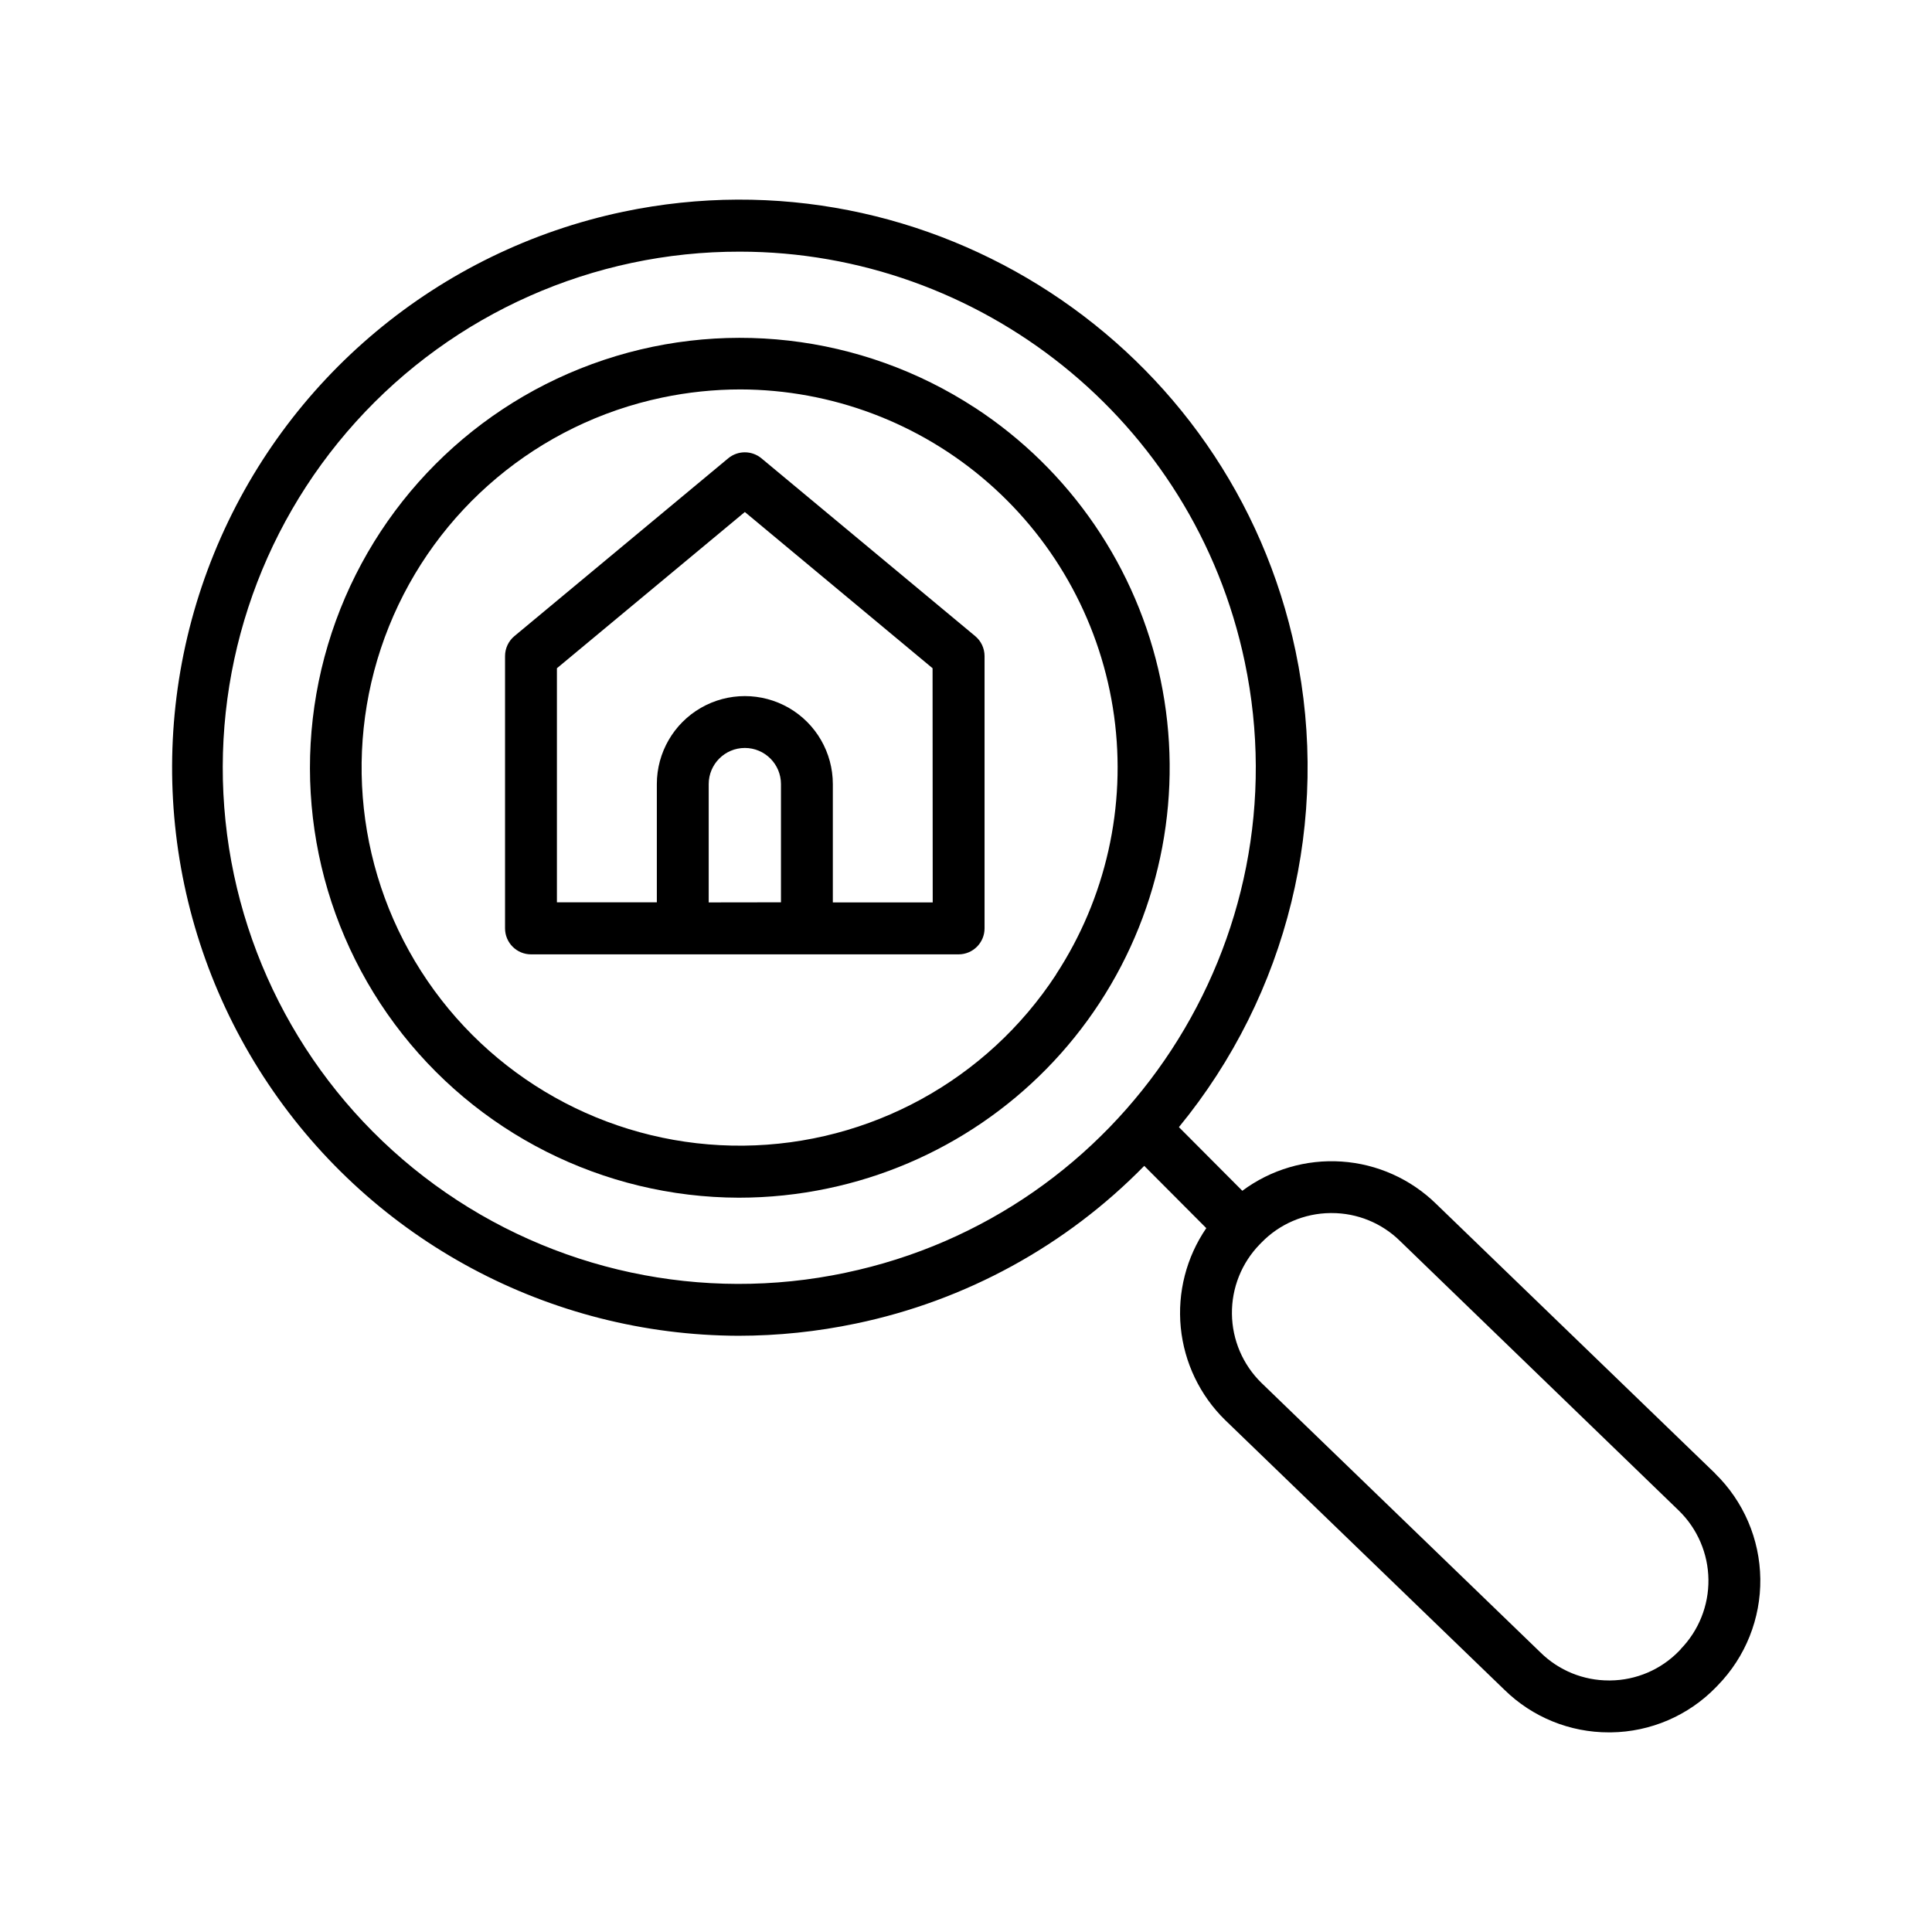
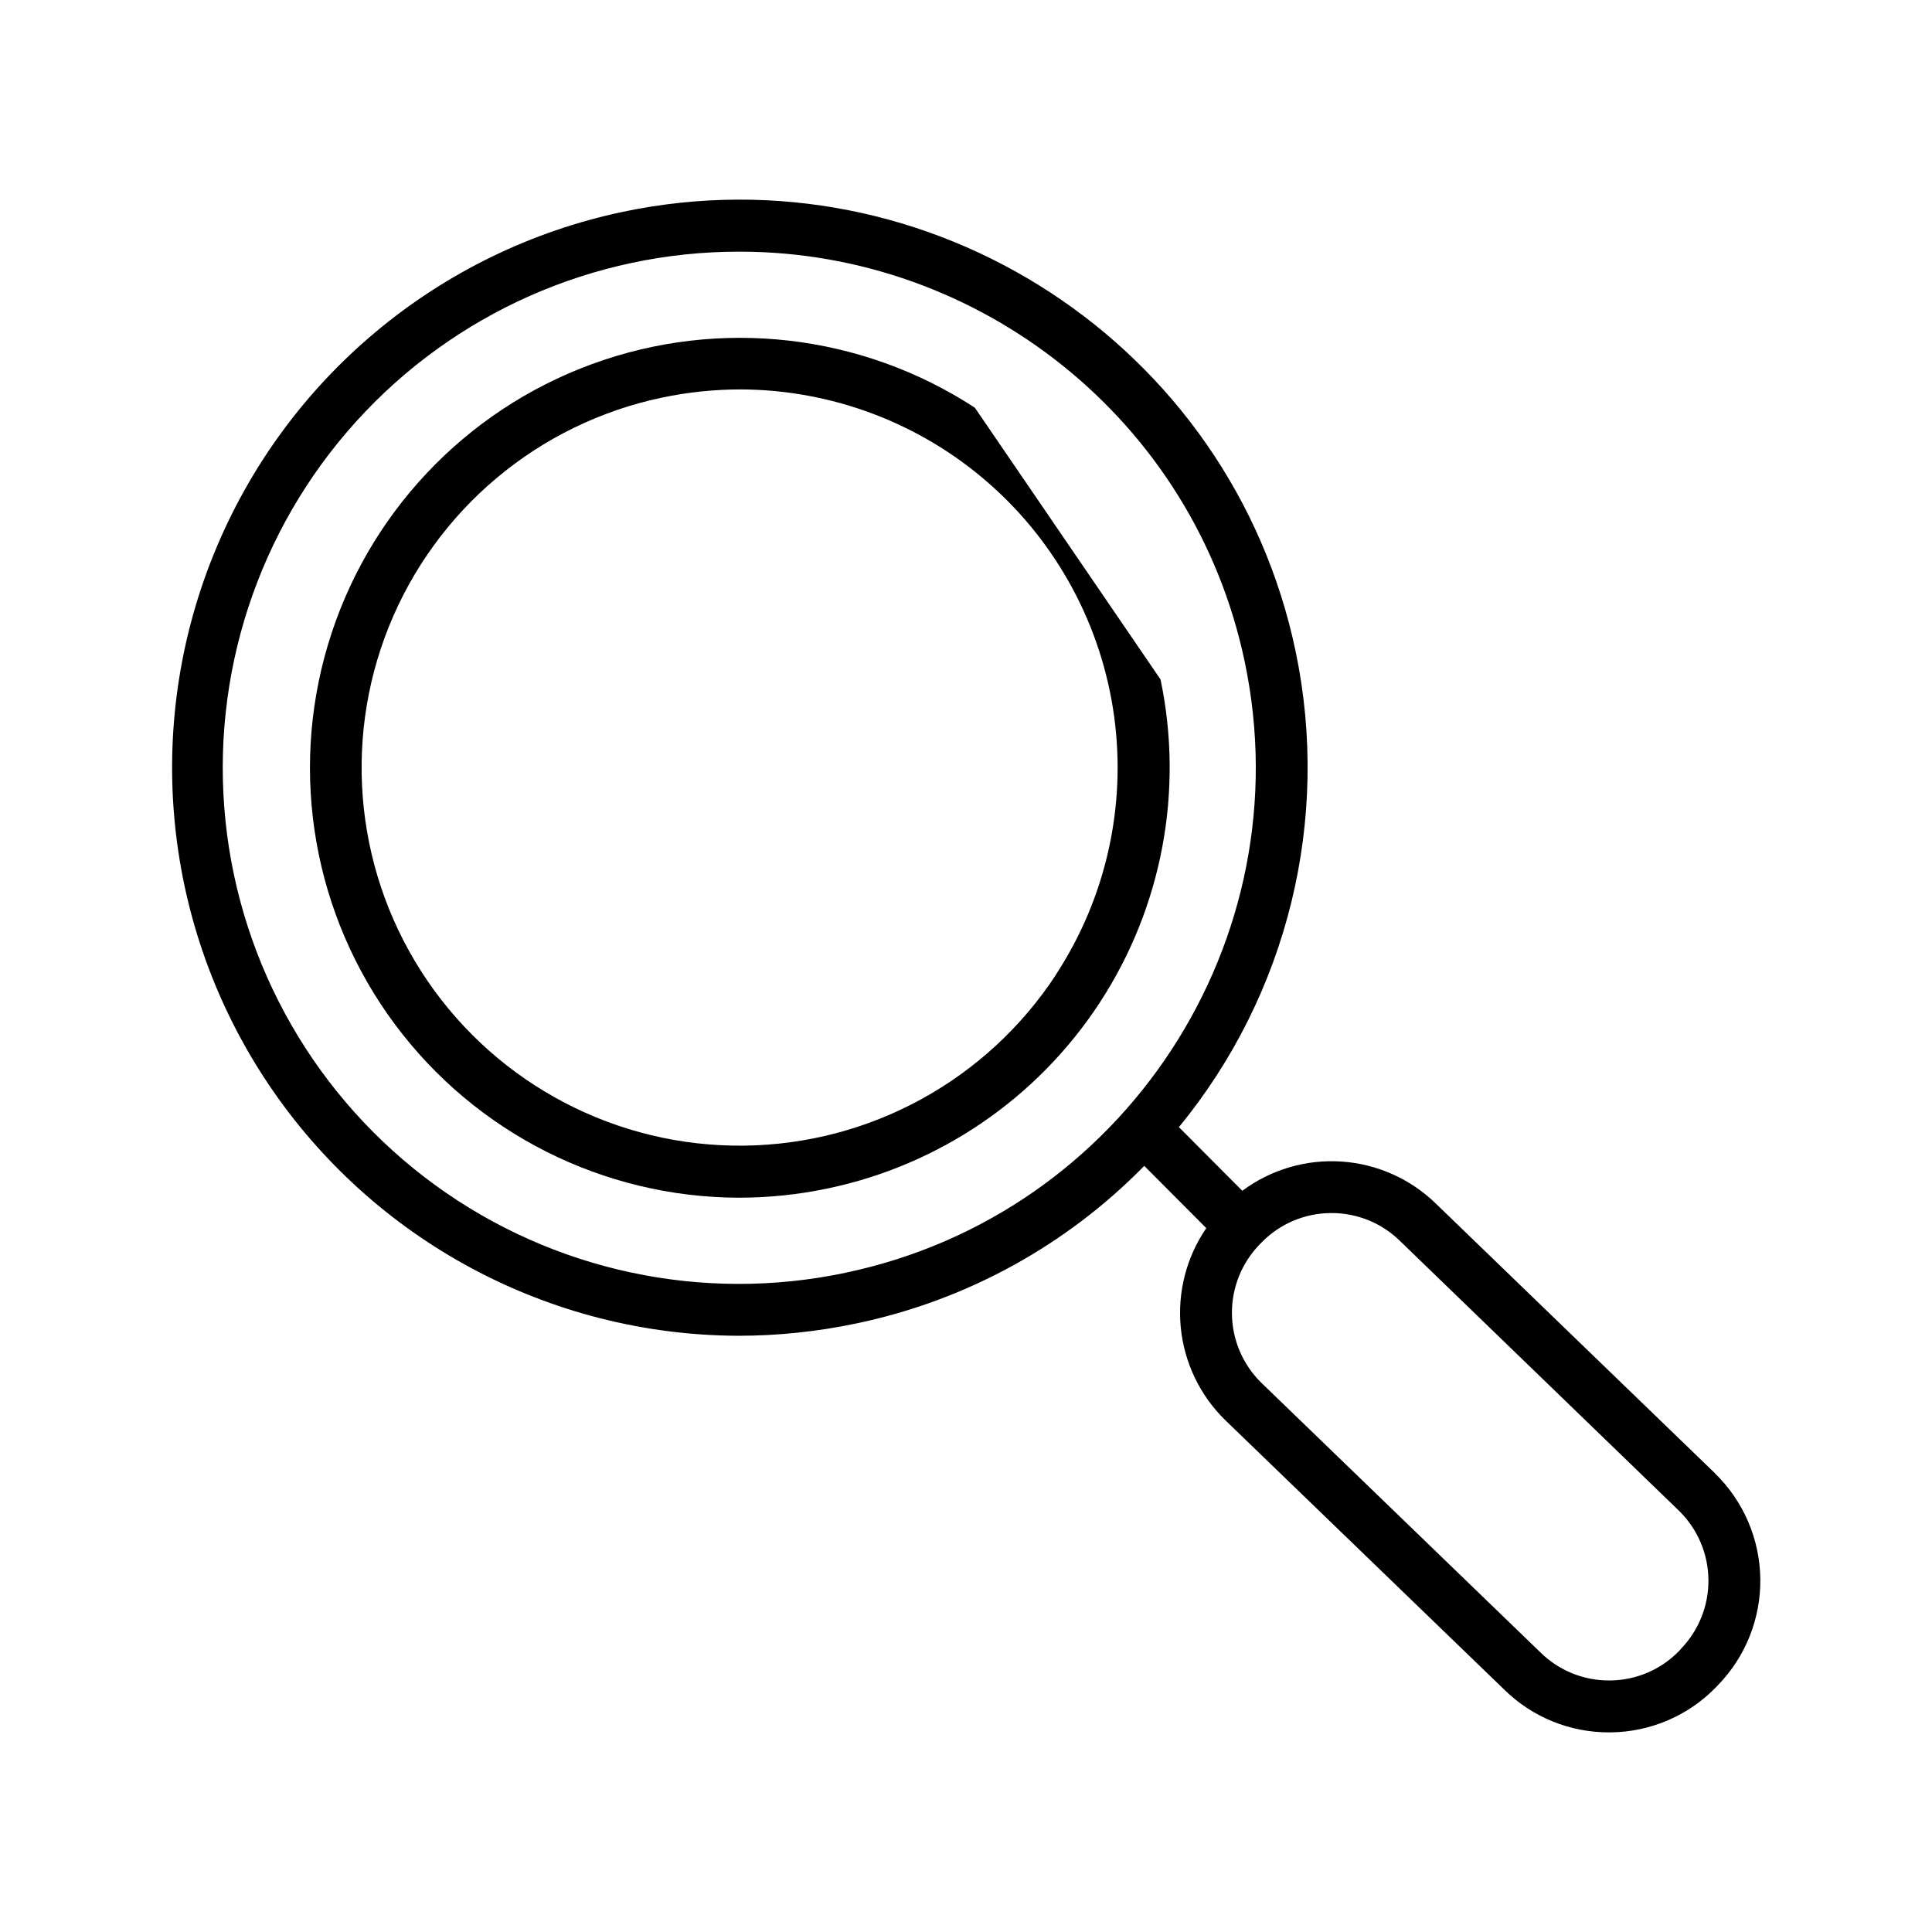
<svg xmlns="http://www.w3.org/2000/svg" fill="#000000" width="800px" height="800px" version="1.1" viewBox="144 144 512 512">
  <g>
-     <path d="m345.78 265.45c-2.551-2.109-6.238-2.109-8.789 0l-56.668 47.125c-1.57 1.305-2.477 3.242-2.481 5.285v72.168-0.004c0 3.805 3.086 6.891 6.887 6.891h113.3c3.805 0 6.887-3.086 6.887-6.891v-72.164c-0.004-2.043-0.91-3.981-2.481-5.285zm-13.965 117.7v-31.359c0-5.285 4.289-9.574 9.574-9.574 5.289 0 9.574 4.289 9.574 9.574v31.332zm59.363 0h-26.469v-31.359c0-8.332-4.445-16.031-11.66-20.195-7.215-4.164-16.105-4.164-23.32 0-7.215 4.164-11.66 11.863-11.66 20.195v31.332h-26.48v-62.031l49.801-41.406 49.75 41.406z" />
-     <path d="m402.35 252.05c-30.102-19.645-67.707-23.93-101.46-11.566-33.75 12.359-59.688 39.922-69.977 74.363-10.293 34.438-3.731 71.711 17.703 100.56 21.434 28.855 55.223 45.902 91.168 45.996 7.934 0 15.848-0.824 23.613-2.461 29.578-6.195 55.484-23.887 72.016-49.184s22.34-56.125 16.141-85.699c-6.199-29.578-23.891-55.48-49.188-72.012zm21.539 150.19c-18.309 28.008-49.387 45.031-82.848 45.371-33.457 0.34-64.879-16.043-83.754-43.676-18.871-27.629-22.707-62.859-10.219-93.902 12.488-31.043 39.648-53.805 72.398-60.668 6.824-1.434 13.777-2.16 20.75-2.164 24.168 0.062 47.496 8.855 65.695 24.758 18.195 15.902 30.031 37.844 33.332 61.785 3.297 23.941-2.168 48.266-15.387 68.496z" />
+     <path d="m402.35 252.05c-30.102-19.645-67.707-23.93-101.46-11.566-33.75 12.359-59.688 39.922-69.977 74.363-10.293 34.438-3.731 71.711 17.703 100.56 21.434 28.855 55.223 45.902 91.168 45.996 7.934 0 15.848-0.824 23.613-2.461 29.578-6.195 55.484-23.887 72.016-49.184s22.34-56.125 16.141-85.699zm21.539 150.19c-18.309 28.008-49.387 45.031-82.848 45.371-33.457 0.34-64.879-16.043-83.754-43.676-18.871-27.629-22.707-62.859-10.219-93.902 12.488-31.043 39.648-53.805 72.398-60.668 6.824-1.434 13.777-2.16 20.75-2.164 24.168 0.062 47.496 8.855 65.695 24.758 18.195 15.902 30.031 37.844 33.332 61.785 3.297 23.941-2.168 48.266-15.387 68.496z" />
    <path d="m598.54 534.48-73.965-71.457c-6.746-6.594-15.625-10.566-25.035-11.199-9.414-0.633-18.742 2.113-26.312 7.746l-16.805-16.867c28.879-35.191 40.25-81.578 30.918-126.14-17.023-81.23-96.953-133.45-178.18-116.45-48.957 10.301-89.594 44.25-108.45 90.586s-13.461 99.016 14.395 140.57c27.855 41.555 74.531 66.559 124.56 66.727 10.473-0.004 20.922-1.094 31.172-3.246 29.047-6.043 55.641-20.586 76.398-41.781l16.441 16.5c-5.281 7.715-7.676 17.043-6.762 26.348 0.918 9.305 5.086 17.992 11.773 24.527l73.996 71.465c7.398 7.262 17.355 11.316 27.719 11.289h0.5c10.516-0.125 20.547-4.438 27.867-11.984l0.453-0.473c7.356-7.543 11.41-17.695 11.277-28.23-0.137-10.531-4.449-20.578-11.996-27.93zm-230.47-53.184c-37.934 8.012-77.48-0.453-108.82-23.285-31.332-22.832-51.5-57.891-55.492-96.453-3.992-38.566 8.566-77.012 34.559-105.78 25.988-28.77 62.969-45.156 101.74-45.086 63.332 0 120.33 44.348 133.82 108.74 15.469 73.762-32 146.39-105.81 161.86zm221.35 99.758-0.441 0.461c-4.793 4.945-11.367 7.762-18.254 7.824h-0.336c-6.781 0.012-13.297-2.648-18.133-7.41l-73.969-71.457c-4.922-4.812-7.731-11.383-7.812-18.266-0.086-6.883 2.566-13.516 7.371-18.449l0.453-0.461c4.797-4.938 11.367-7.754 18.254-7.824h0.336-0.004c6.785-0.016 13.301 2.644 18.137 7.402l73.906 71.469c4.926 4.809 7.738 11.375 7.824 18.258 0.086 6.879-2.566 13.516-7.371 18.445z" />
  </g>
</svg>